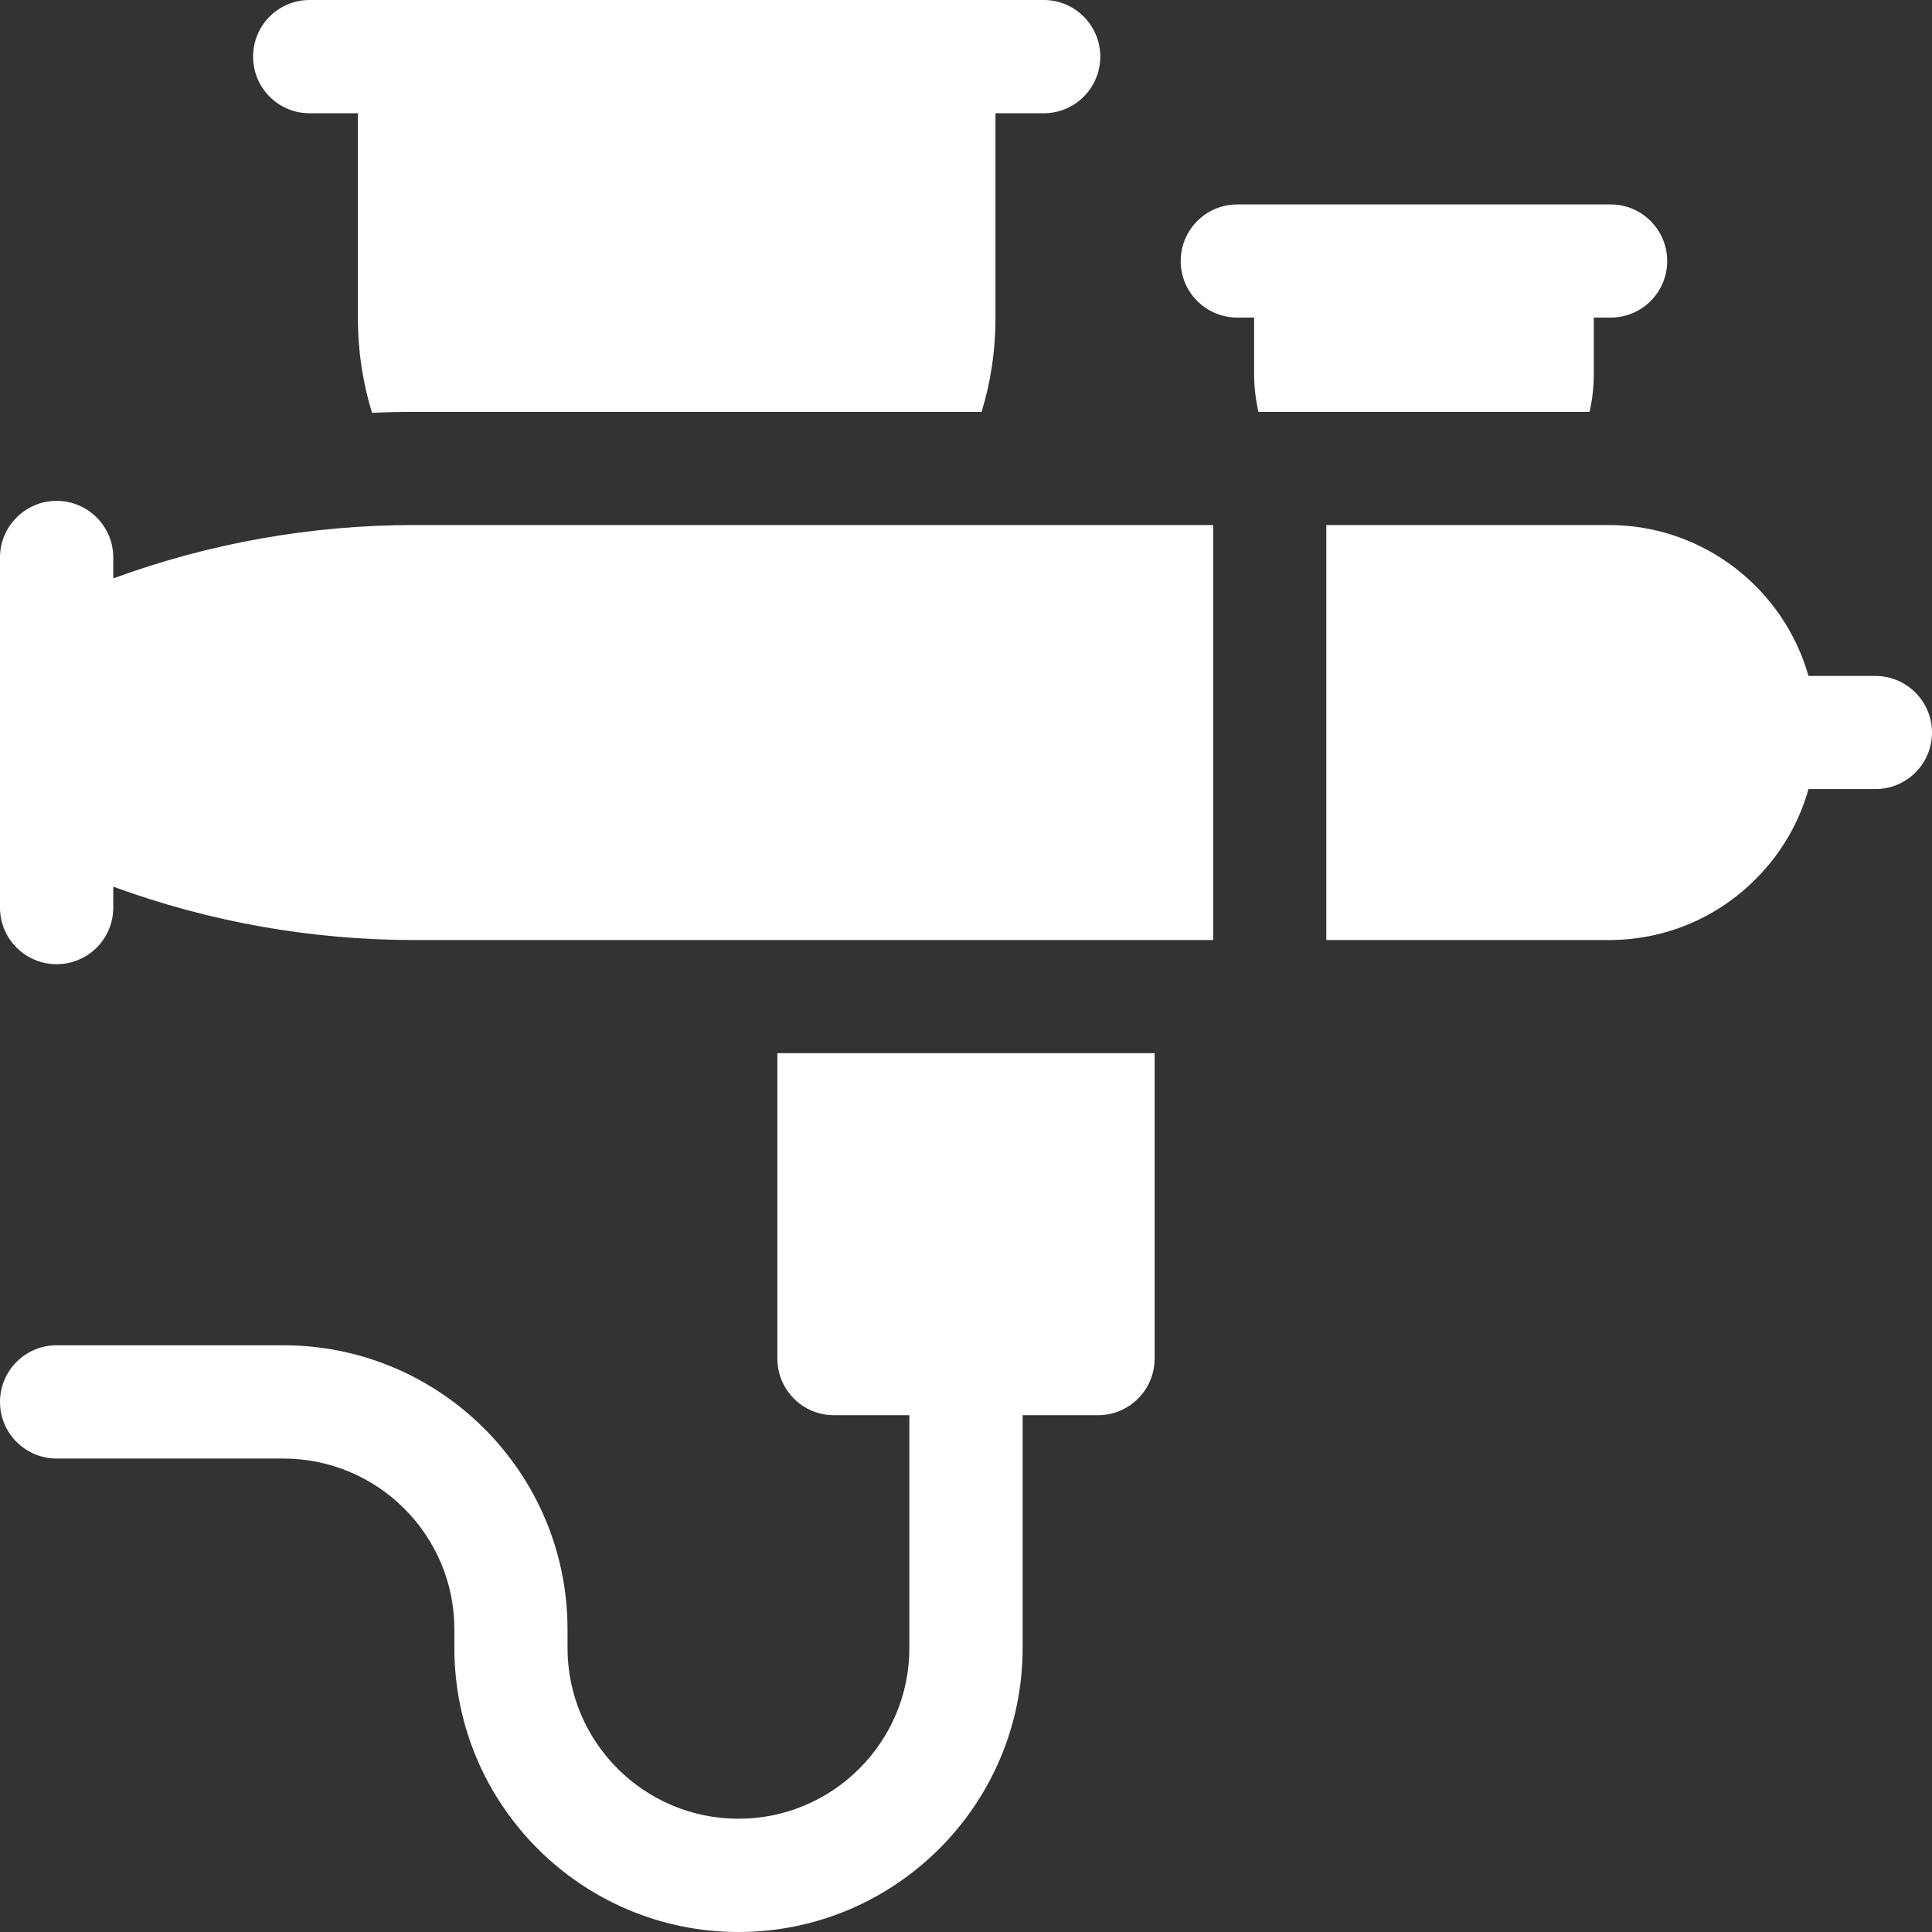
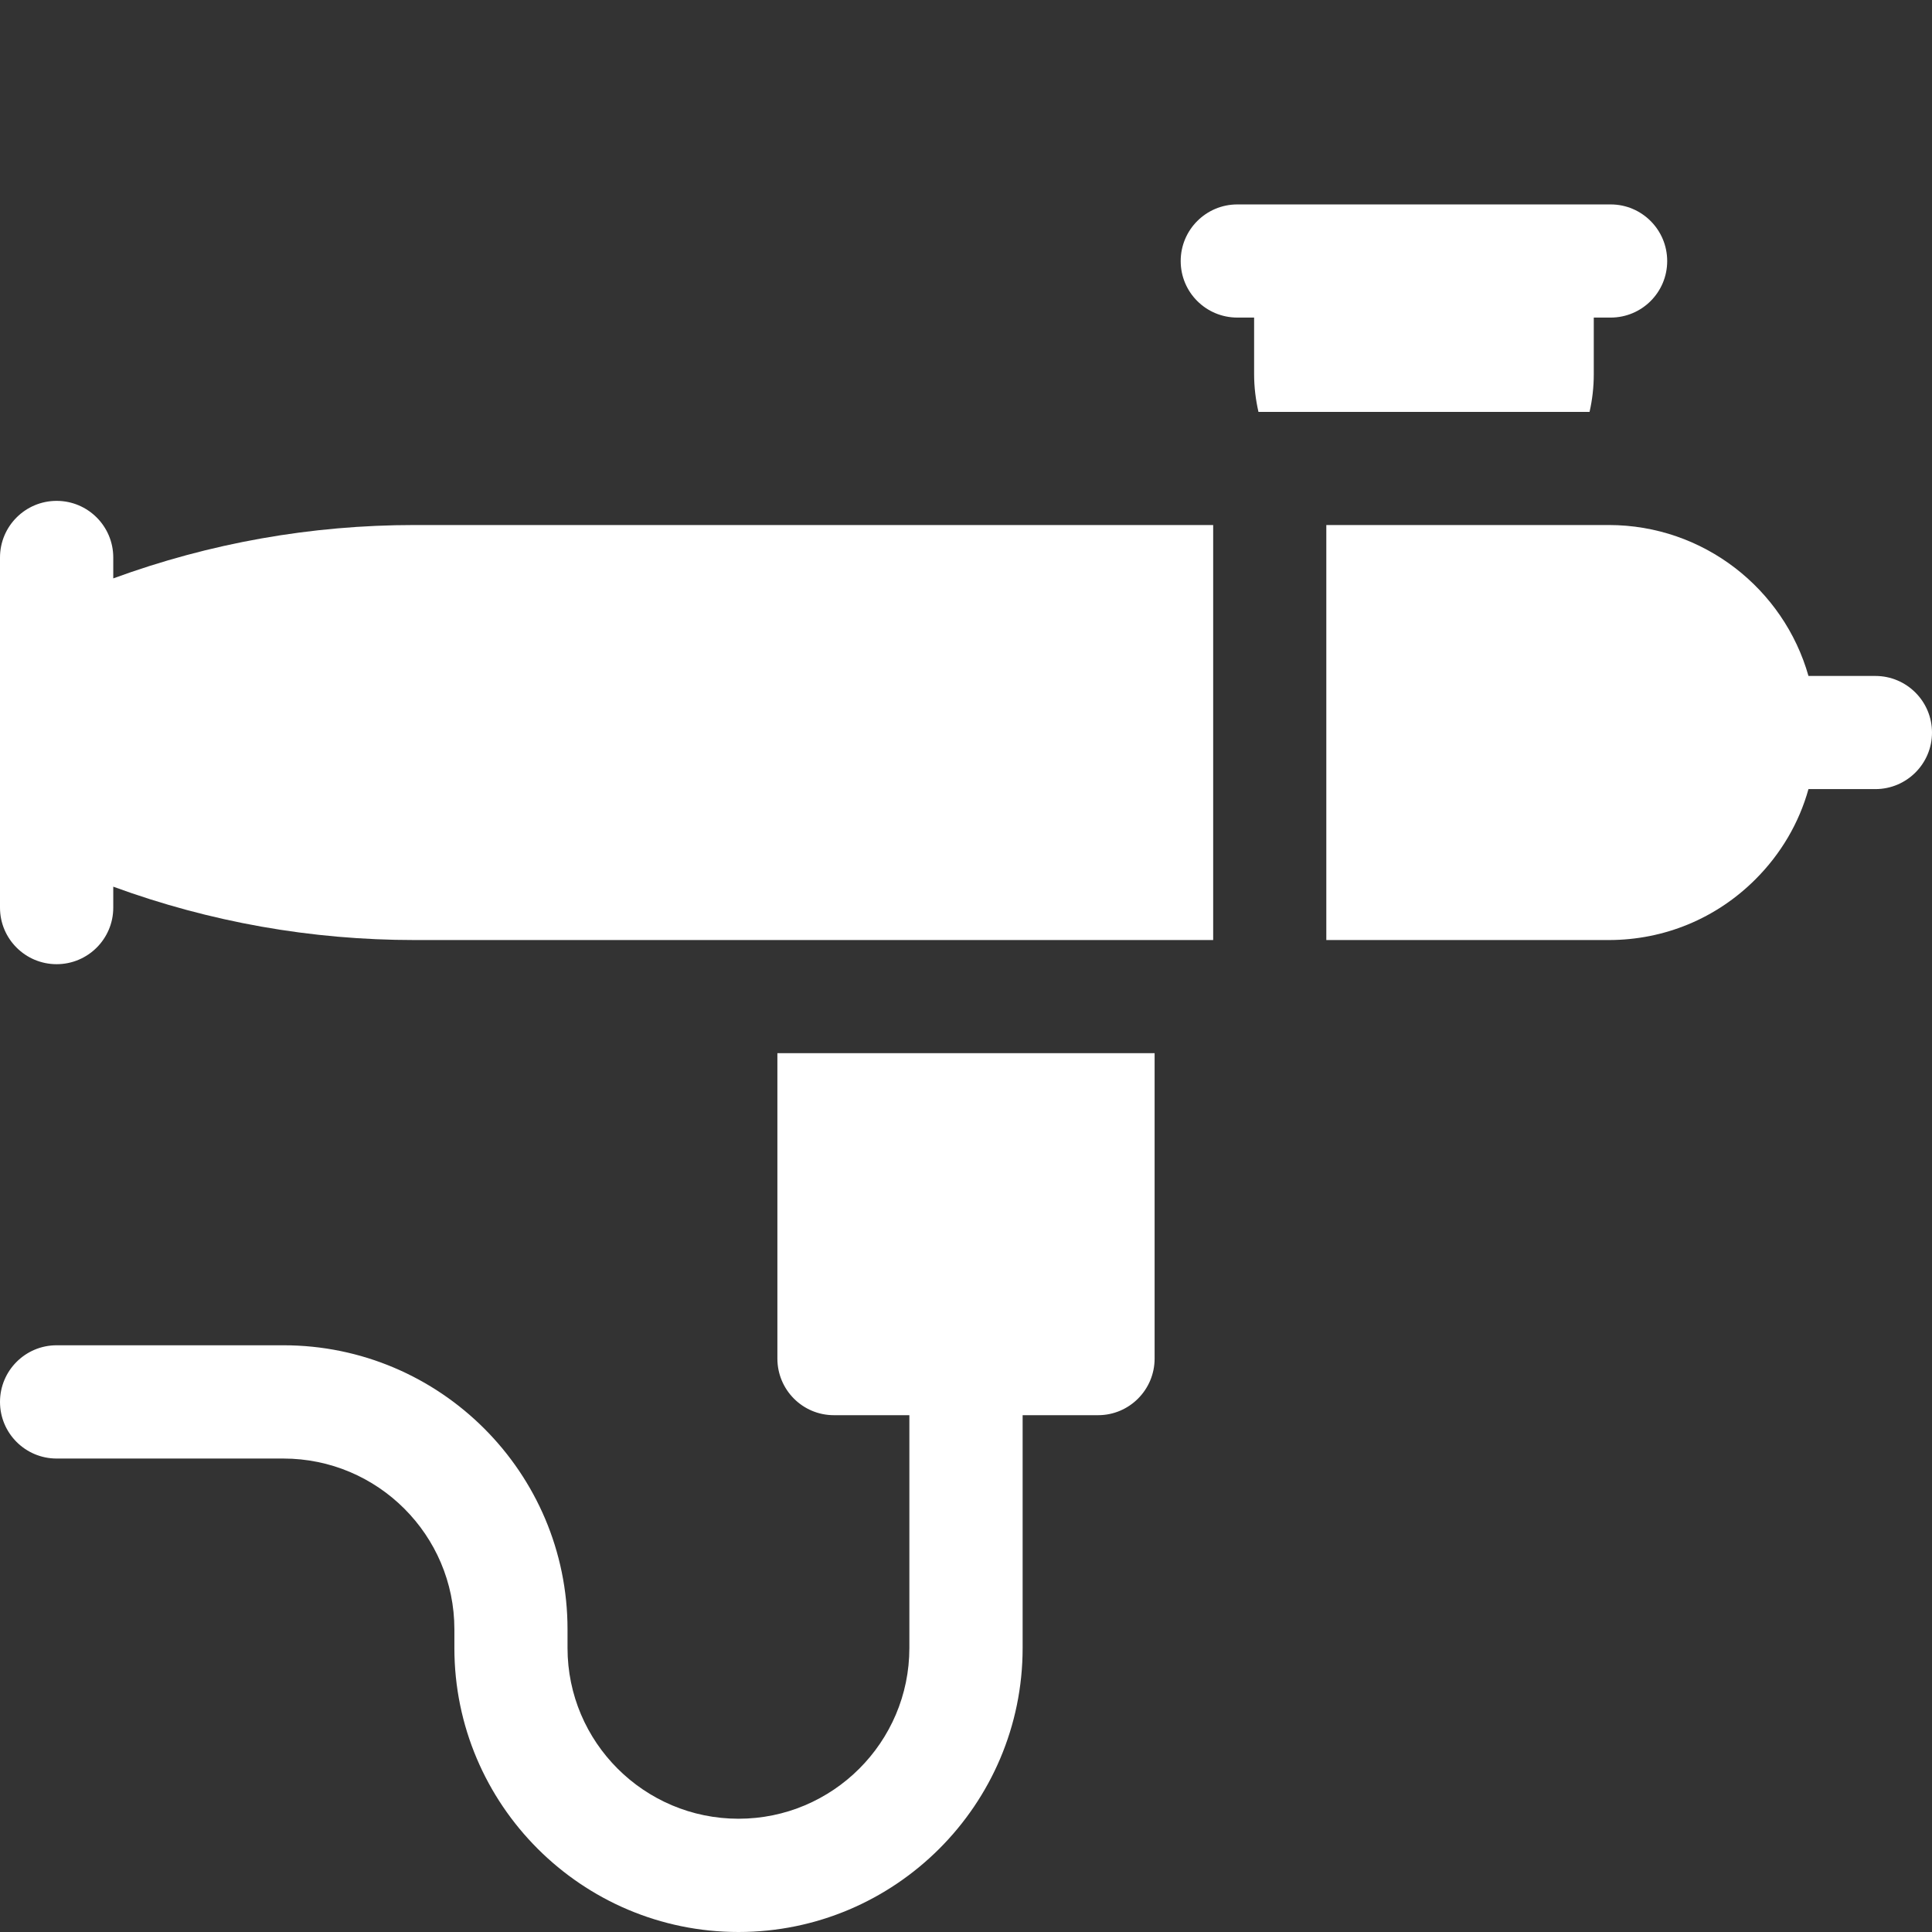
<svg xmlns="http://www.w3.org/2000/svg" width="16" height="16" viewBox="0 0 16 16" fill="none">
  <rect x="0" y="0" width="16" height="16" fill="#333333" stroke="none" />
-   <path d="M2.564 0.938H2.964V2.638C2.964 2.91 3.005 3.172 3.081 3.419C3.198 3.413 3.315 3.411 3.433 3.411H8.129C8.204 3.167 8.244 2.907 8.244 2.638V0.938H8.644C8.902 0.938 9.112 0.728 9.112 0.469C9.112 0.21 8.902 0 8.644 0H2.564C2.305 0 2.096 0.21 2.096 0.469C2.096 0.728 2.305 0.938 2.564 0.938Z" fill="white" />
  <path d="M6.438 11.251C6.438 11.51 6.647 11.72 6.906 11.72H7.531V13.648C7.531 14.428 6.896 15.062 6.116 15.062C5.335 15.062 4.7 14.428 4.7 13.648V13.493C4.7 12.196 3.645 11.141 2.347 11.141H0.469C0.21 11.141 0 11.351 0 11.61C0 11.869 0.21 12.079 0.469 12.079H2.347C3.128 12.079 3.763 12.713 3.763 13.493V13.648C3.763 14.945 4.818 16 6.116 16C7.413 16 8.469 14.945 8.469 13.648V11.72H9.094C9.352 11.72 9.562 11.51 9.562 11.251V8.722H6.438V11.251Z" fill="white" />
  <path d="M13.199 3.098V2.63H13.339C13.597 2.63 13.807 2.421 13.807 2.162C13.807 1.903 13.597 1.693 13.339 1.693H10.247C9.988 1.693 9.778 1.903 9.778 2.162C9.778 2.421 9.988 2.63 10.247 2.63H10.386V3.098C10.386 3.206 10.399 3.31 10.422 3.411H13.164C13.187 3.31 13.199 3.206 13.199 3.098Z" fill="white" />
  <path d="M0.938 4.79V4.617C0.938 4.358 0.728 4.148 0.469 4.148C0.21 4.148 0 4.358 0 4.617V7.517C0 7.775 0.21 7.985 0.469 7.985C0.728 7.985 0.938 7.775 0.938 7.517V7.343C1.738 7.636 2.577 7.785 3.433 7.785H10.047V4.348H3.433C2.577 4.348 1.738 4.497 0.938 4.79Z" fill="white" />
  <path d="M15.531 5.598H14.977C14.773 4.877 14.108 4.348 13.323 4.348H10.984V7.785H13.323C13.783 7.785 14.214 7.606 14.538 7.282C14.749 7.071 14.899 6.815 14.977 6.535H15.531C15.79 6.535 16 6.325 16 6.067C16 5.808 15.79 5.598 15.531 5.598Z" fill="white" />
</svg>